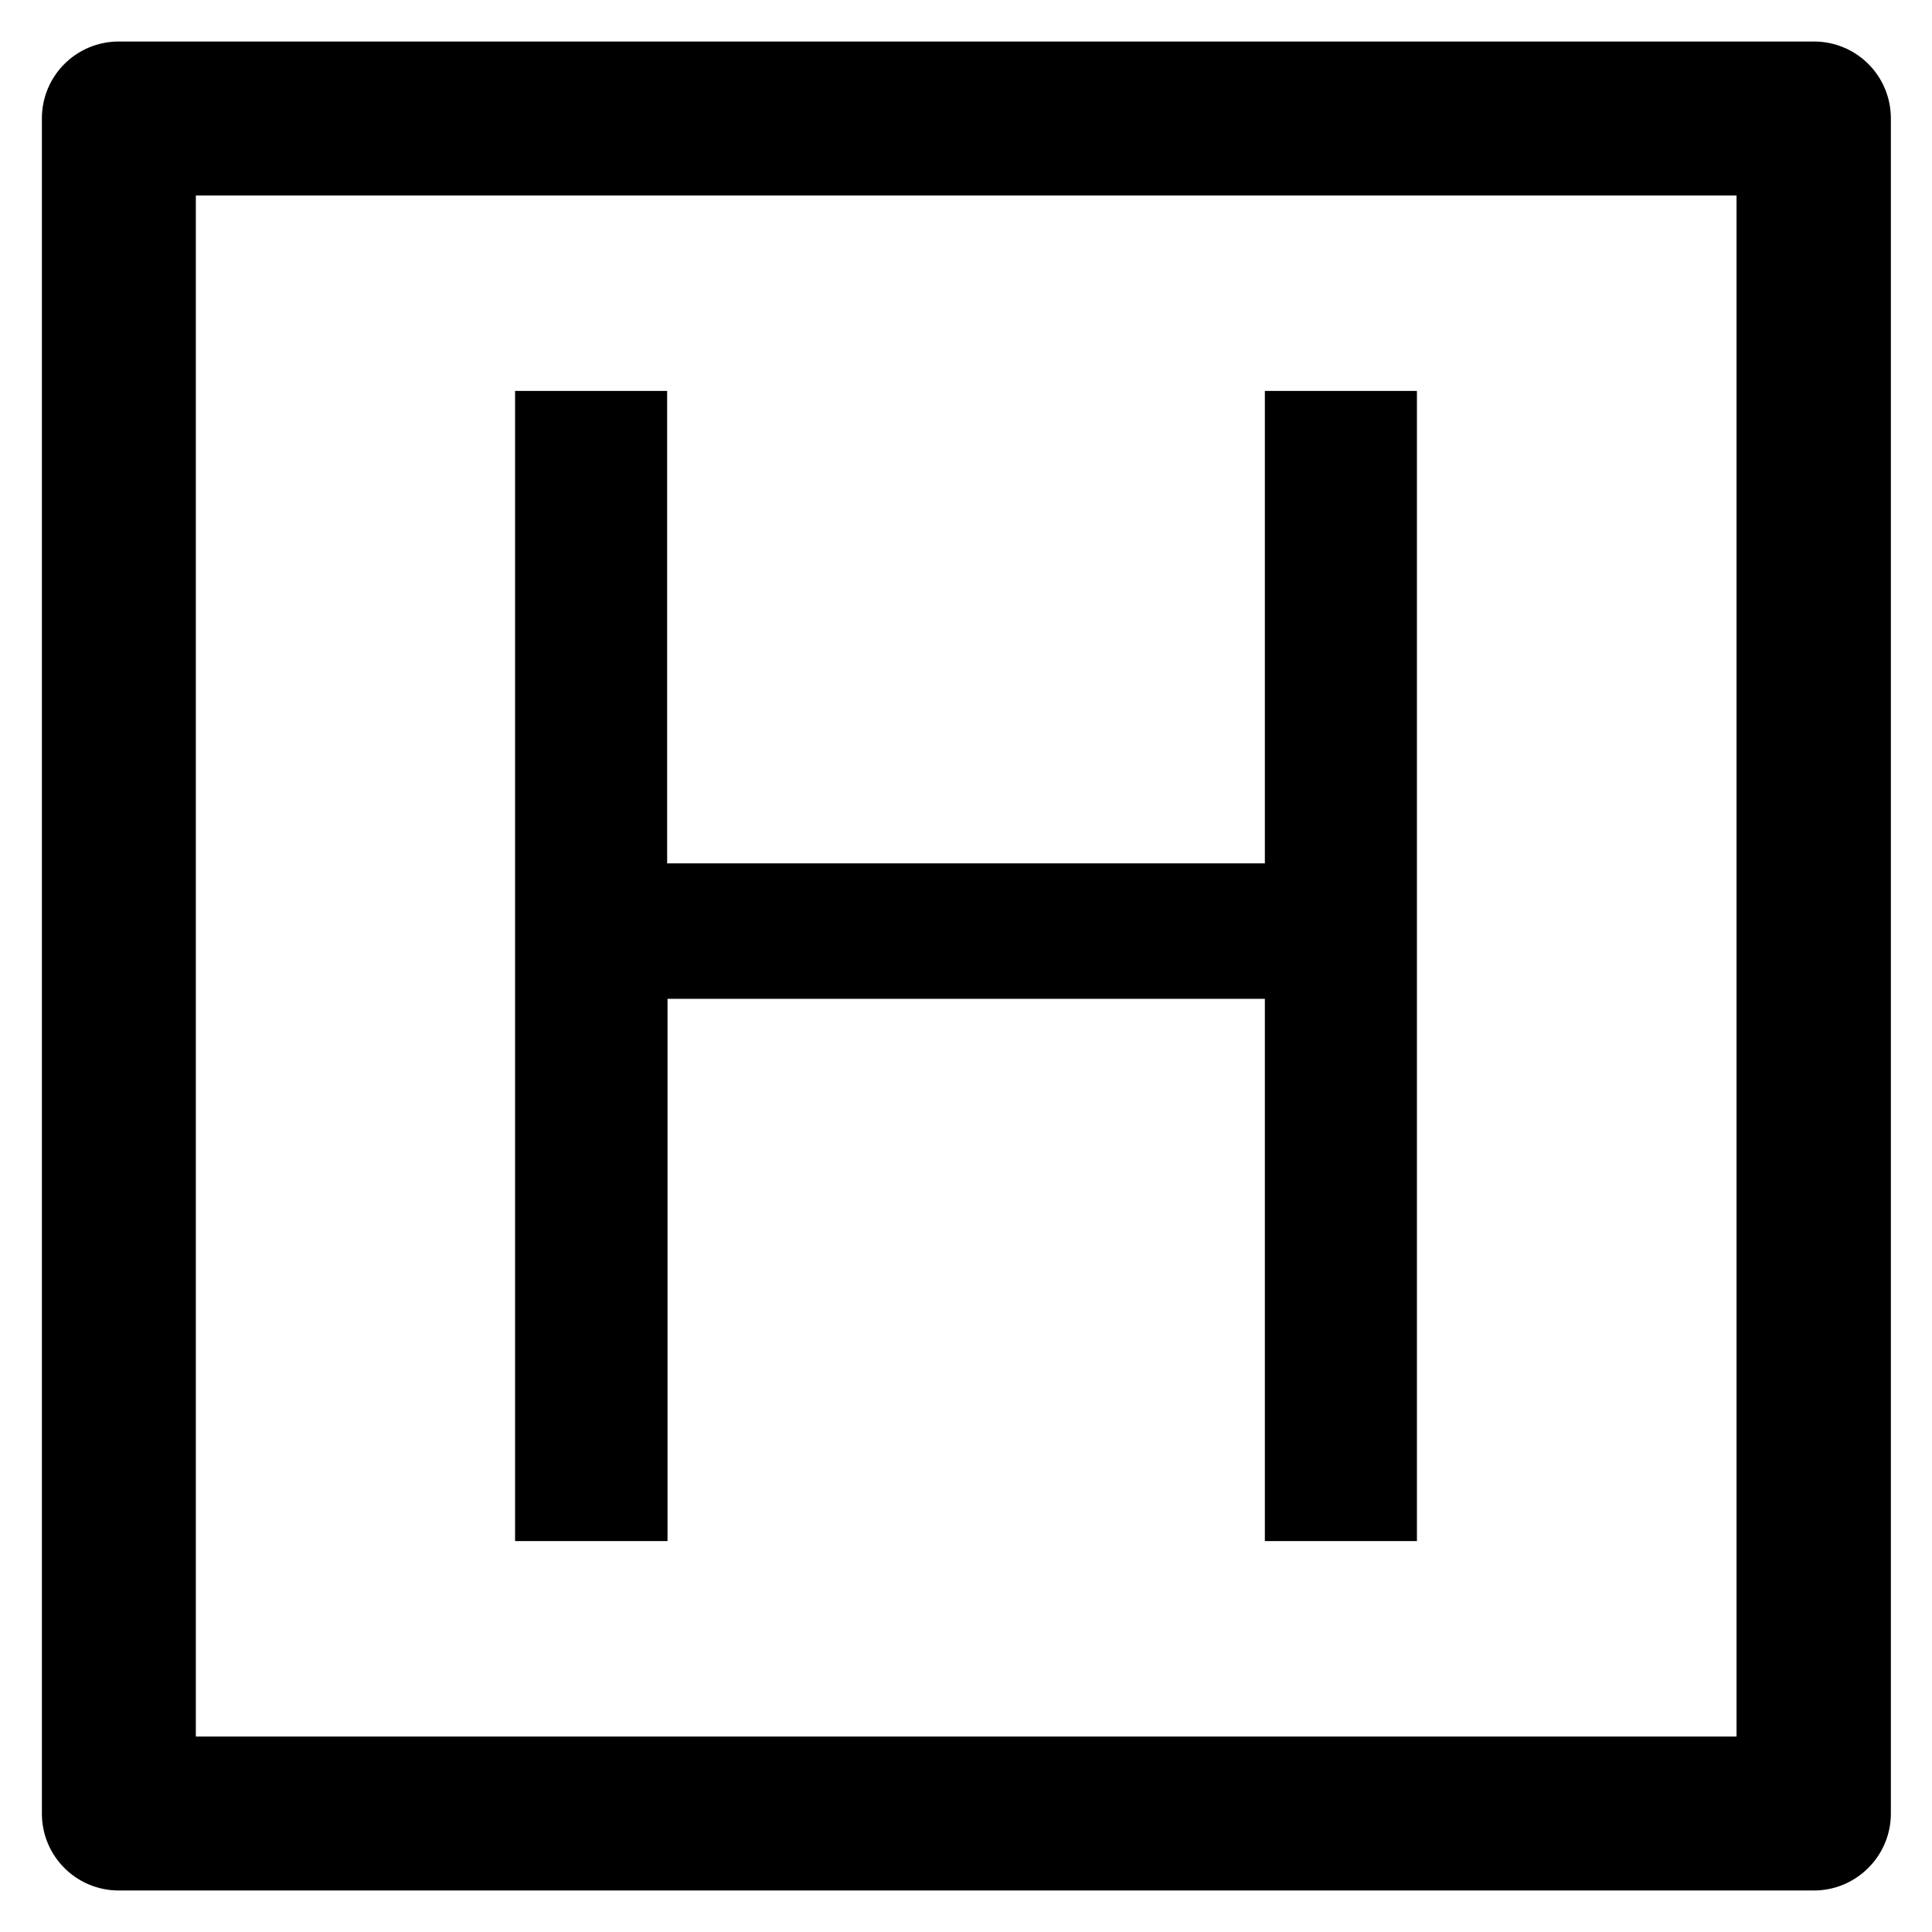
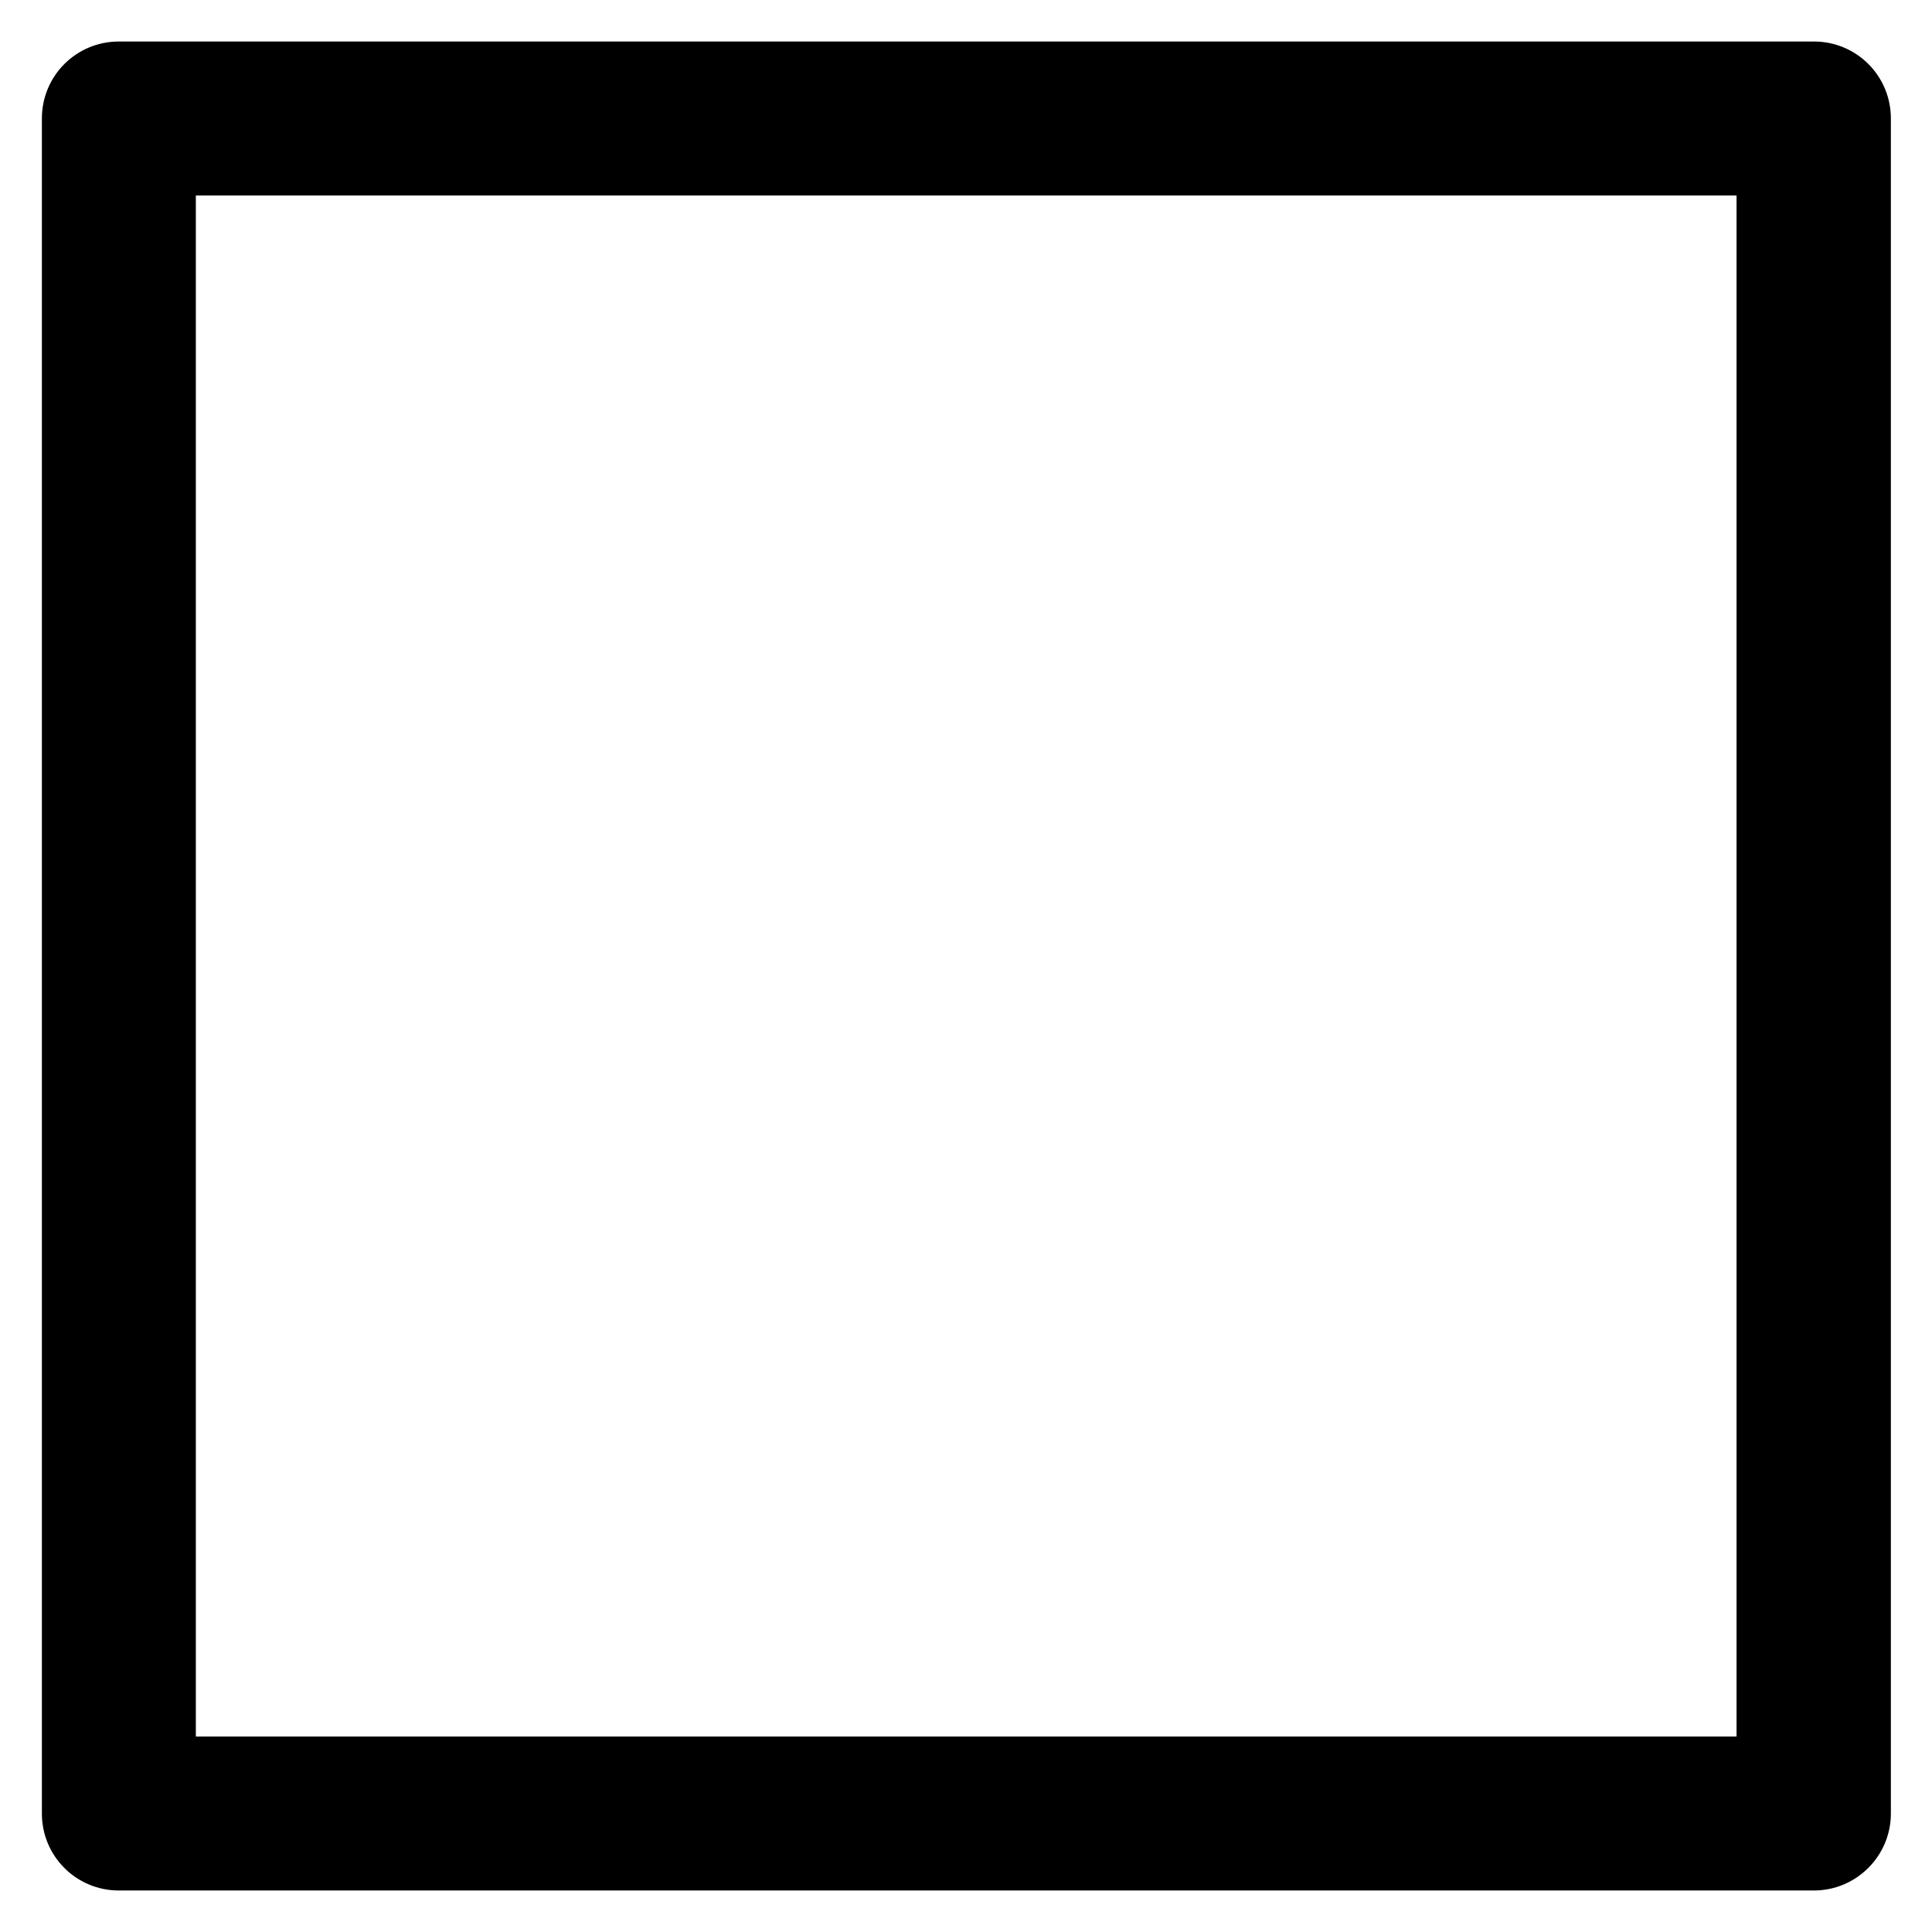
<svg xmlns="http://www.w3.org/2000/svg" fill="#000000" height="800px" width="800px" version="1.1" viewBox="0 0 512 512" enable-background="new 0 0 512 512">
  <g>
    <g>
      <g>
        <g>
          <path d="M480.7,501H31.5c-11.3,0-20.4-9.1-20.4-20.4V31.4c0-11.3,9.1-20.4,20.4-20.4h449.2c11.3,0,20.4,9.1,20.4,20.4v449.2      C501.1,491.9,491.9,501,480.7,501z M51.9,460.2h408.3V51.8H51.9V460.2z" />
        </g>
        <g>
          <g>
-             <path d="M136.5,408.4V103.6h40.3v125.2h158.4V103.6h40.3v304.8h-40.3V264.7H176.9v143.7H136.5z" />
-           </g>
+             </g>
        </g>
      </g>
    </g>
  </g>
</svg>